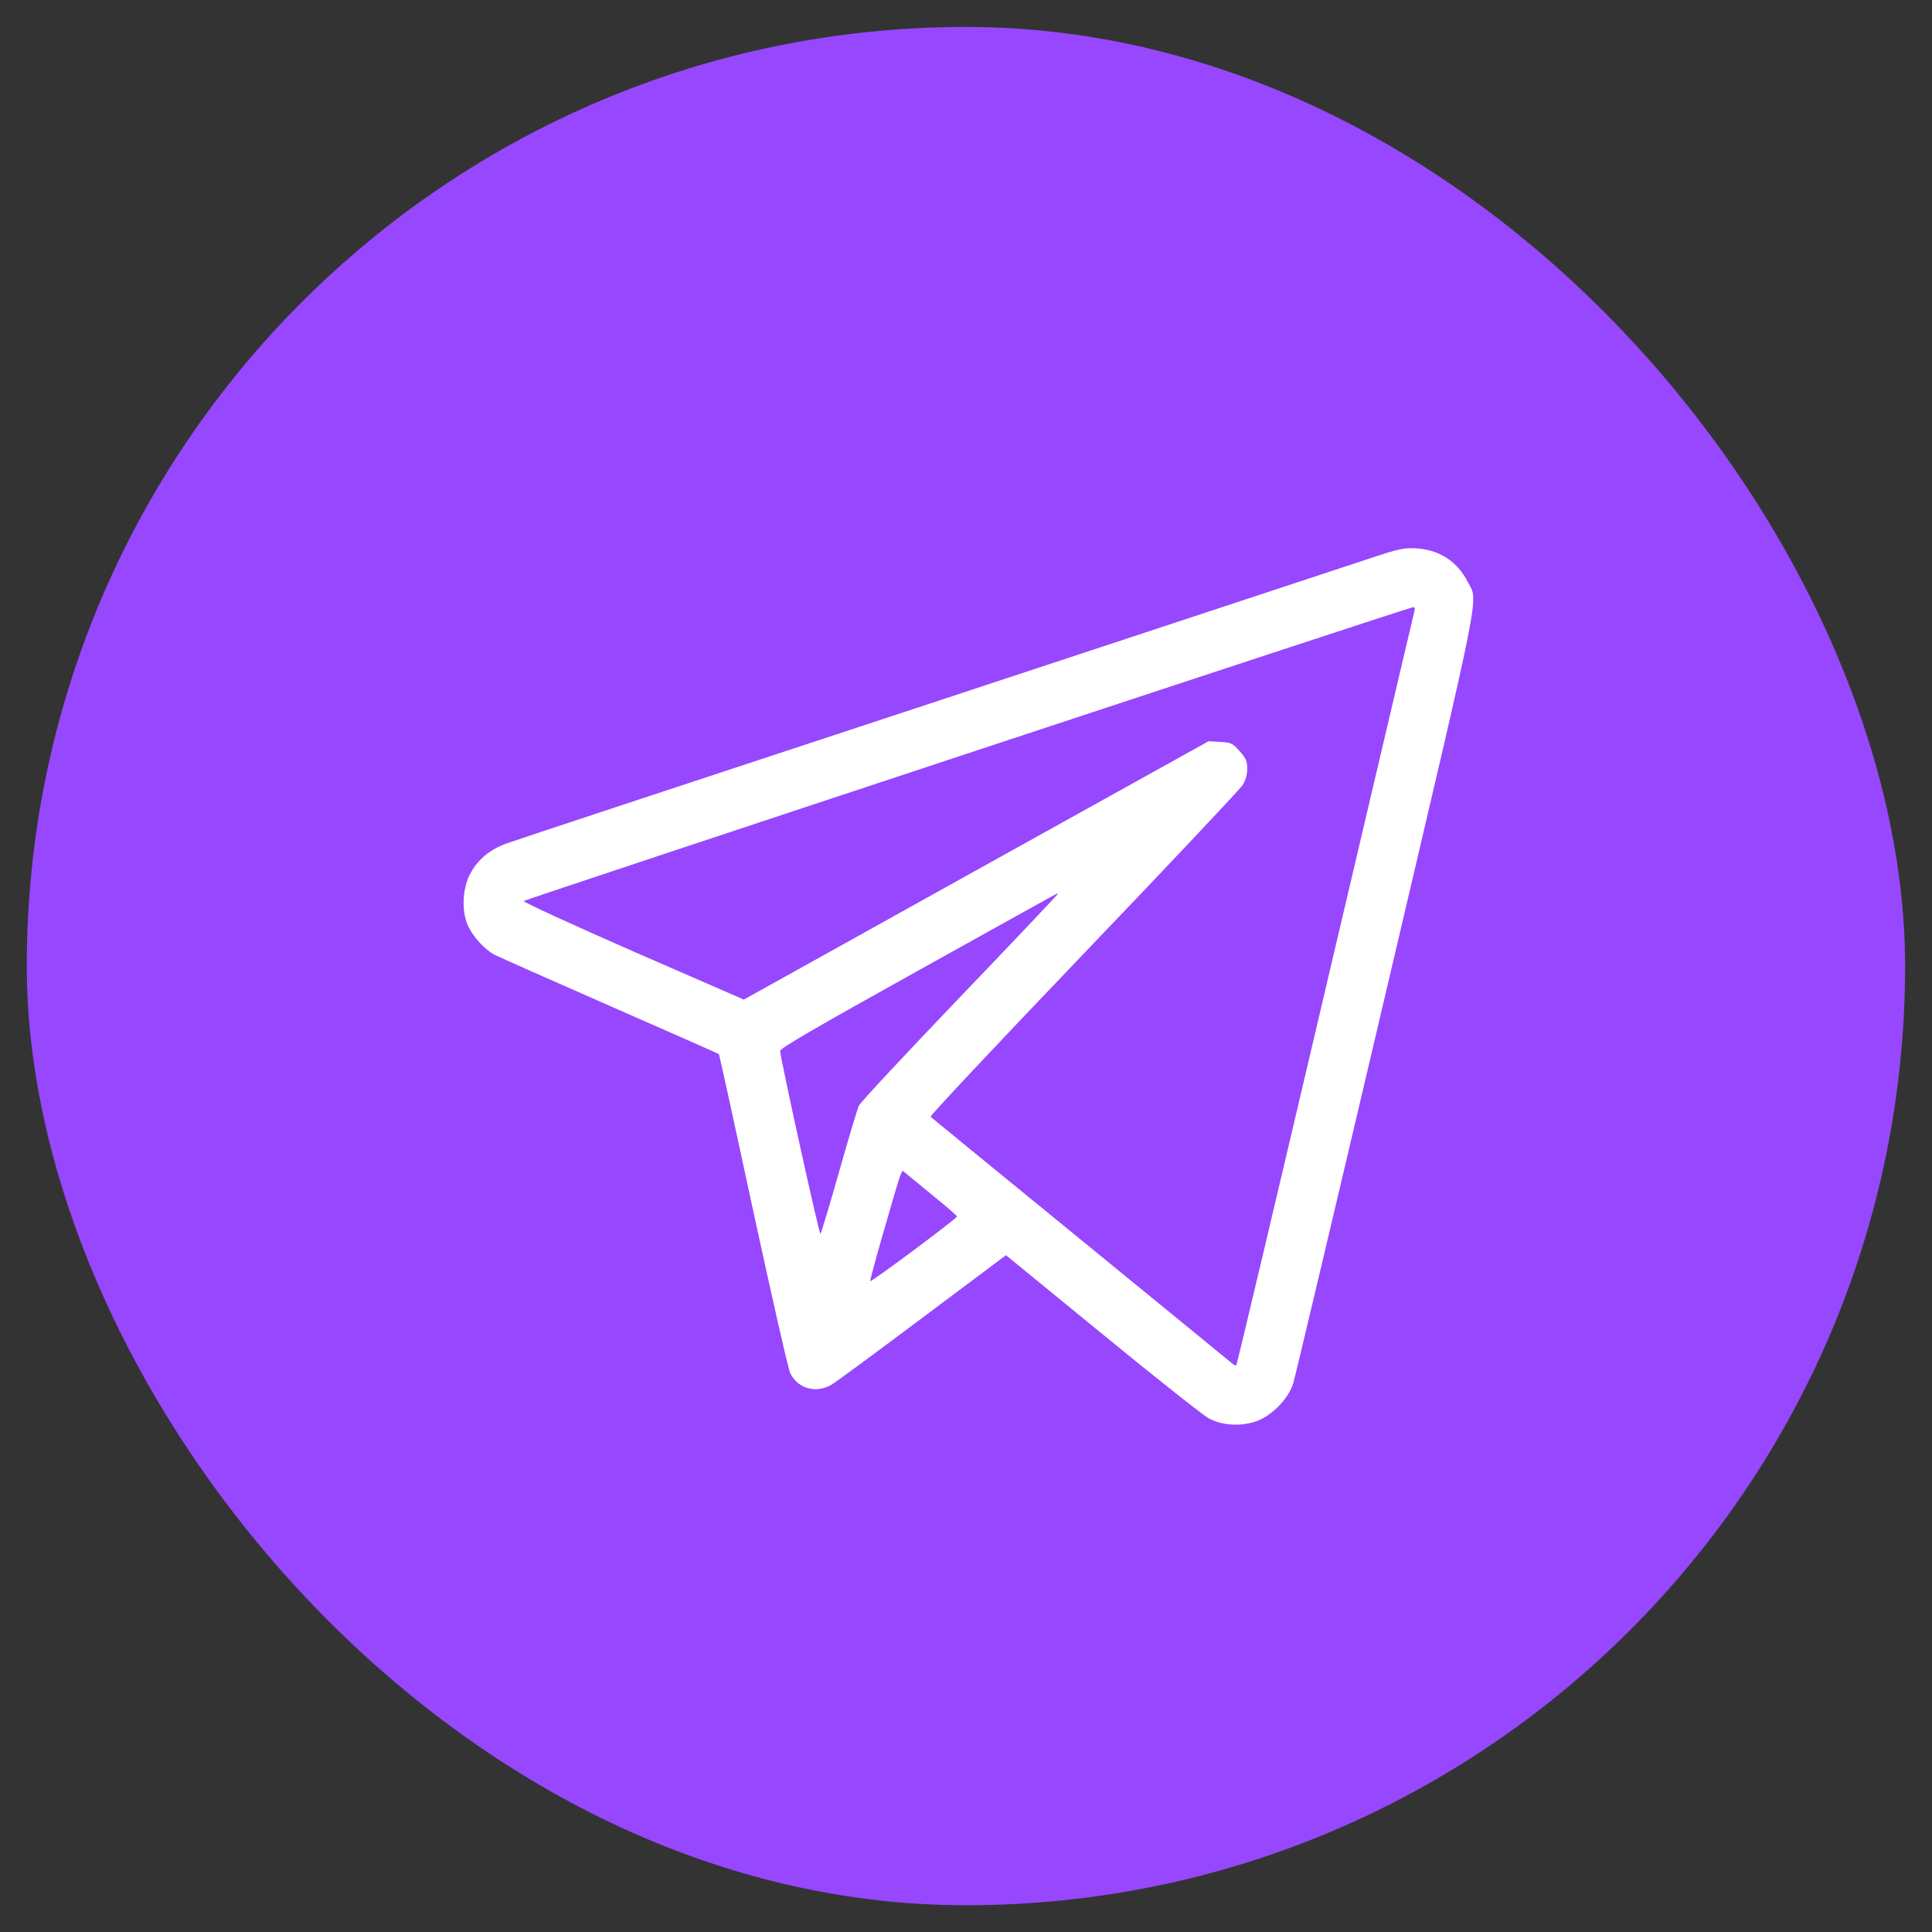
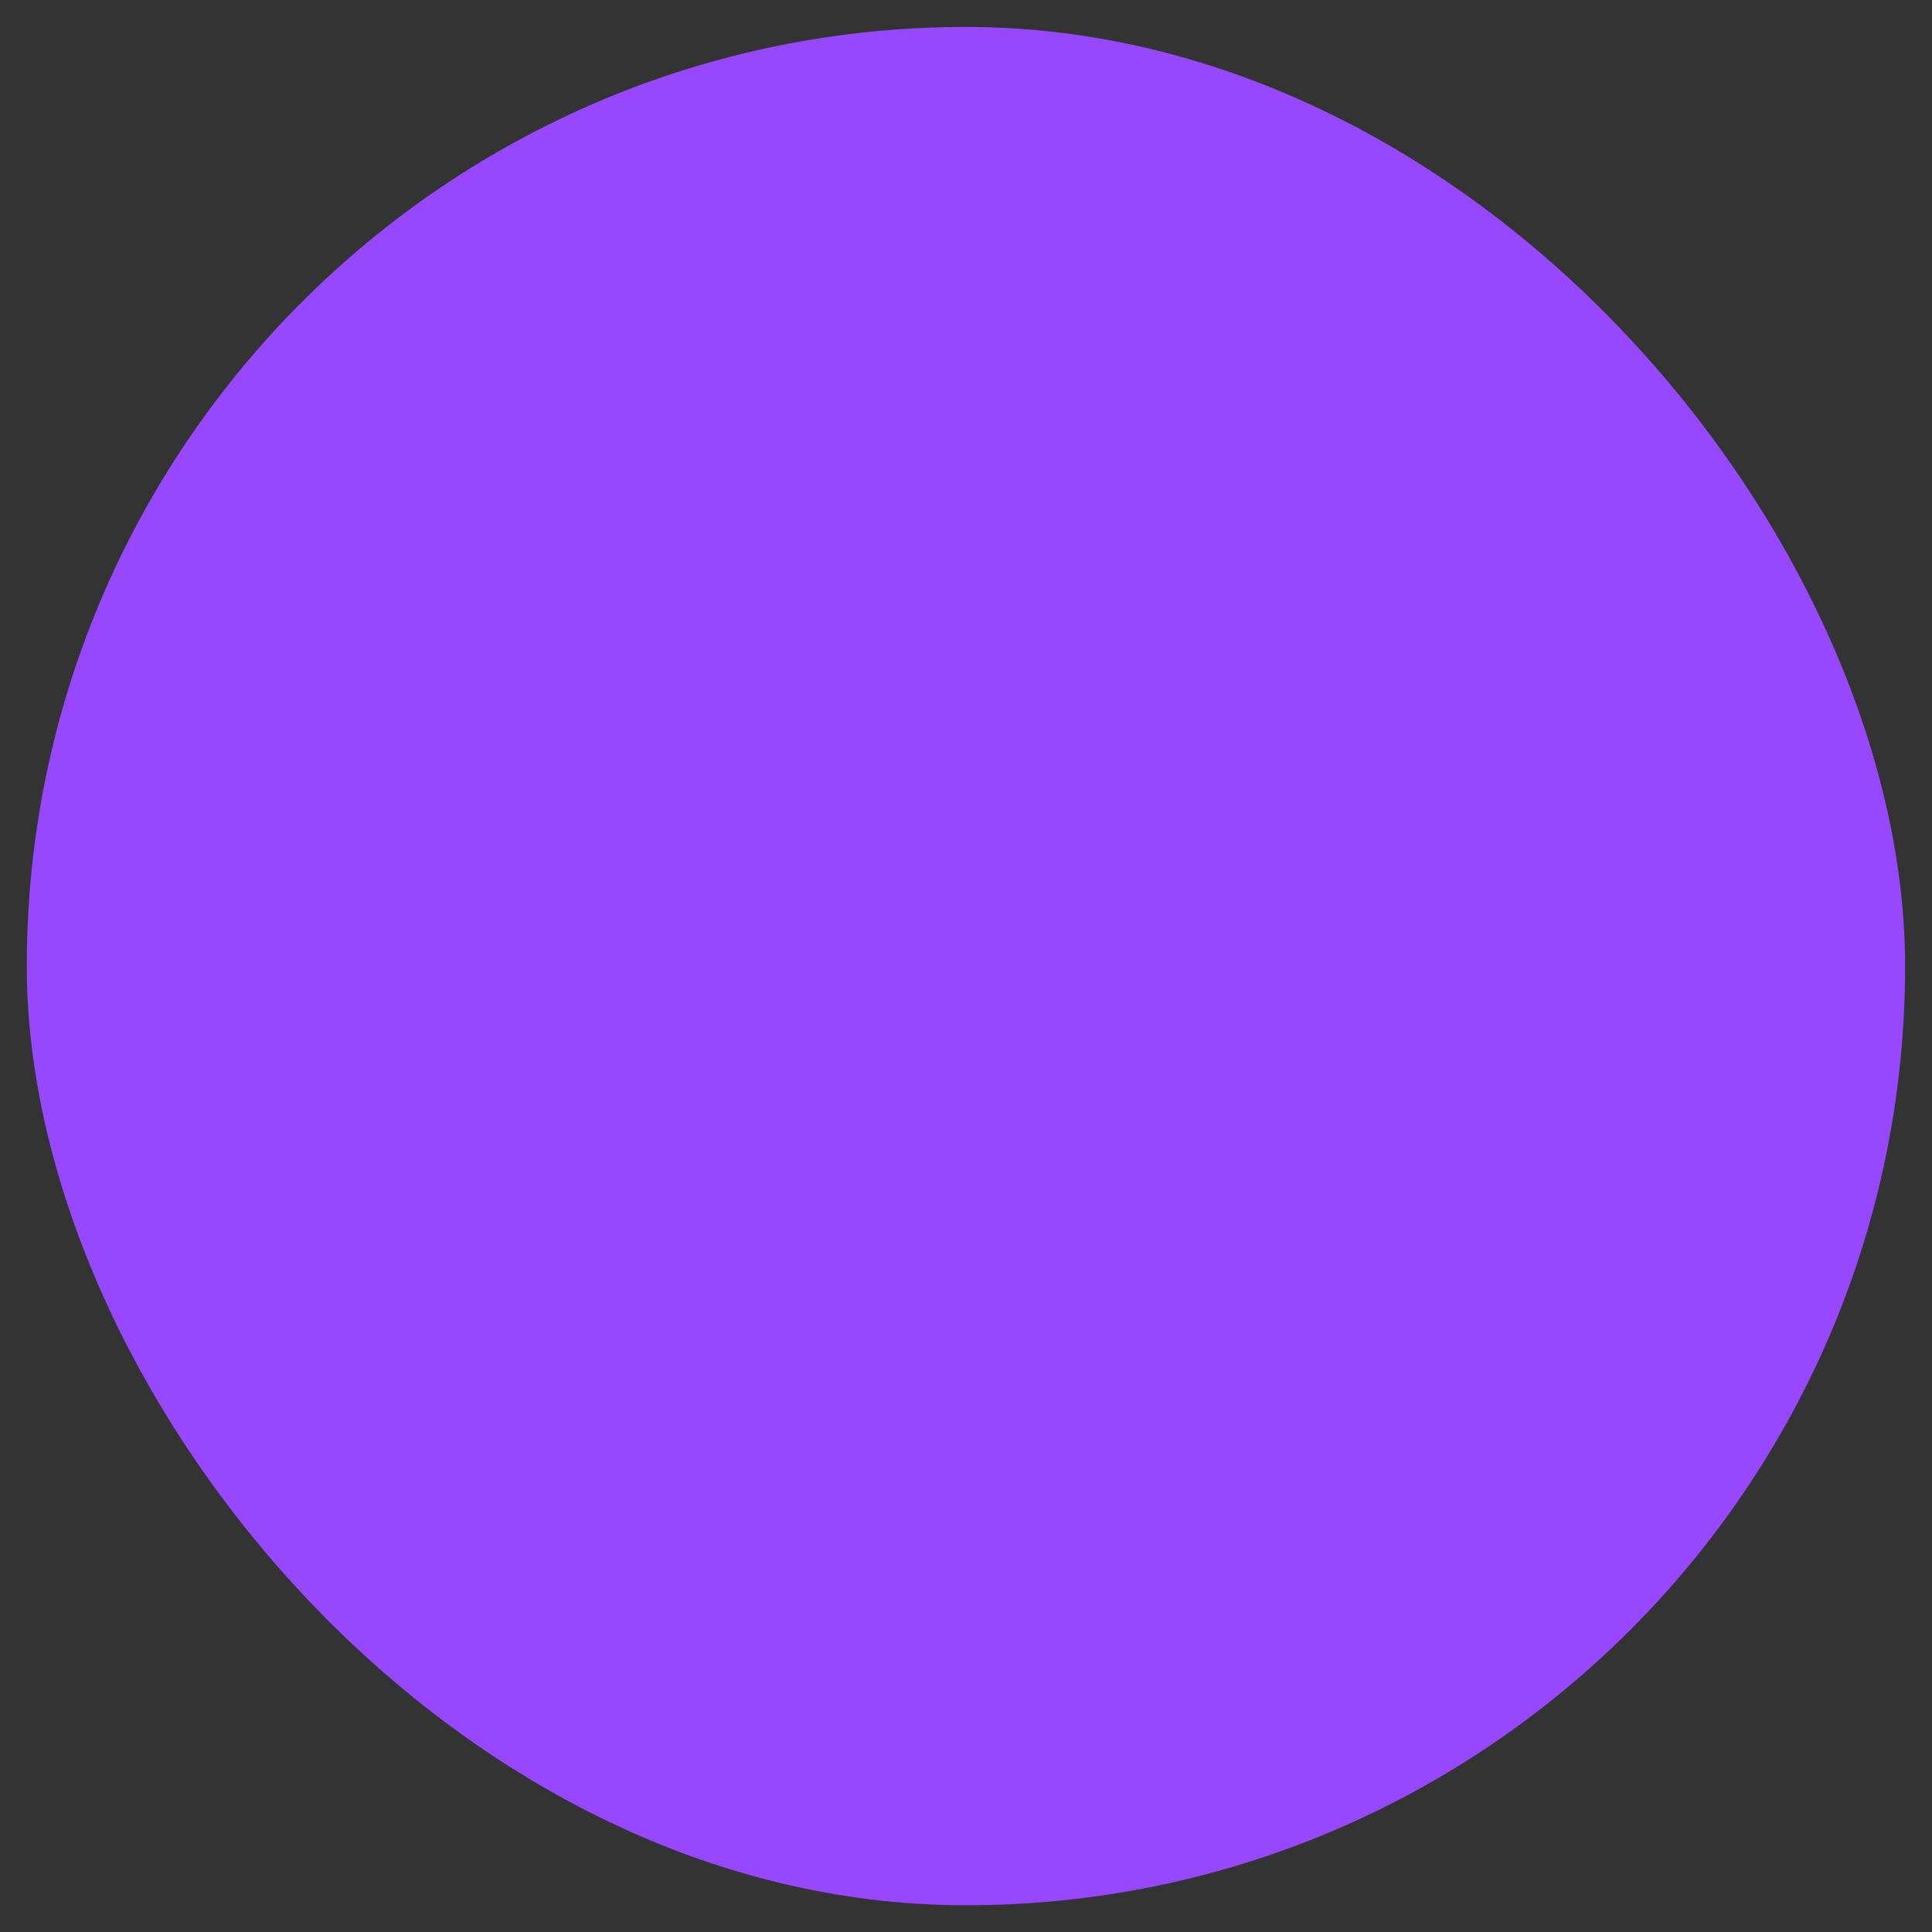
<svg xmlns="http://www.w3.org/2000/svg" width="36" height="36" viewBox="0 0 36 36" fill="none">
  <rect x="0" y="0" width="36" height="36" fill="#333333" stroke="none" />
  <rect x="0.499" y="0.502" width="35" height="35" rx="17.5" fill="#9747FE" />
-   <path d="M25.467 10.424C25.102 10.545 21.41 11.764 17.258 13.133C13.109 14.499 9.593 15.659 9.446 15.714C9.115 15.832 8.887 16.03 8.747 16.31C8.607 16.594 8.603 17.021 8.732 17.275C8.839 17.485 9.045 17.702 9.222 17.794C9.295 17.831 10.263 18.261 11.371 18.747C12.479 19.233 13.389 19.634 13.396 19.642C13.403 19.649 13.691 20.96 14.033 22.554C14.379 24.148 14.688 25.513 14.725 25.587C14.865 25.874 15.2 25.97 15.491 25.804C15.572 25.756 16.337 25.193 17.191 24.552L18.745 23.389L20.541 24.858C21.528 25.668 22.419 26.371 22.518 26.426C22.754 26.555 23.078 26.584 23.369 26.496C23.667 26.412 24.005 26.076 24.097 25.778C24.131 25.668 24.907 22.395 25.82 18.508C27.642 10.752 27.547 11.23 27.352 10.847C27.153 10.461 26.822 10.243 26.387 10.218C26.151 10.207 26.074 10.221 25.467 10.424ZM26.35 11.411C26.336 11.469 25.588 14.643 24.69 18.467C23.792 22.292 23.048 25.432 23.037 25.44C23.026 25.451 22.989 25.432 22.956 25.403C22.919 25.373 21.649 24.332 20.129 23.091C18.612 21.851 17.353 20.823 17.339 20.809C17.324 20.794 18.605 19.428 20.192 17.772C21.778 16.115 23.111 14.701 23.155 14.628C23.21 14.54 23.24 14.437 23.24 14.326C23.24 14.179 23.218 14.131 23.1 13.998C22.967 13.848 22.945 13.836 22.739 13.825L22.522 13.811L18.189 16.218L13.86 18.626L11.791 17.724C10.657 17.227 9.741 16.807 9.759 16.789C9.788 16.759 26.244 11.319 26.328 11.315C26.365 11.311 26.369 11.337 26.35 11.411ZM19.706 16.664C19.706 16.671 18.885 17.54 17.88 18.589C16.875 19.638 16.028 20.544 16.002 20.606C15.977 20.665 15.807 21.221 15.634 21.839C15.458 22.458 15.303 22.973 15.288 22.992C15.266 23.017 14.545 19.741 14.537 19.583C14.534 19.535 15.159 19.171 17.11 18.085C18.528 17.297 19.691 16.649 19.698 16.649C19.702 16.649 19.706 16.656 19.706 16.664ZM17.379 22.274C17.63 22.476 17.832 22.653 17.832 22.668C17.832 22.704 16.227 23.901 16.216 23.871C16.212 23.857 16.308 23.496 16.429 23.073C16.827 21.696 16.794 21.788 16.864 21.851C16.897 21.88 17.129 22.068 17.379 22.274Z" fill="white" />
</svg>